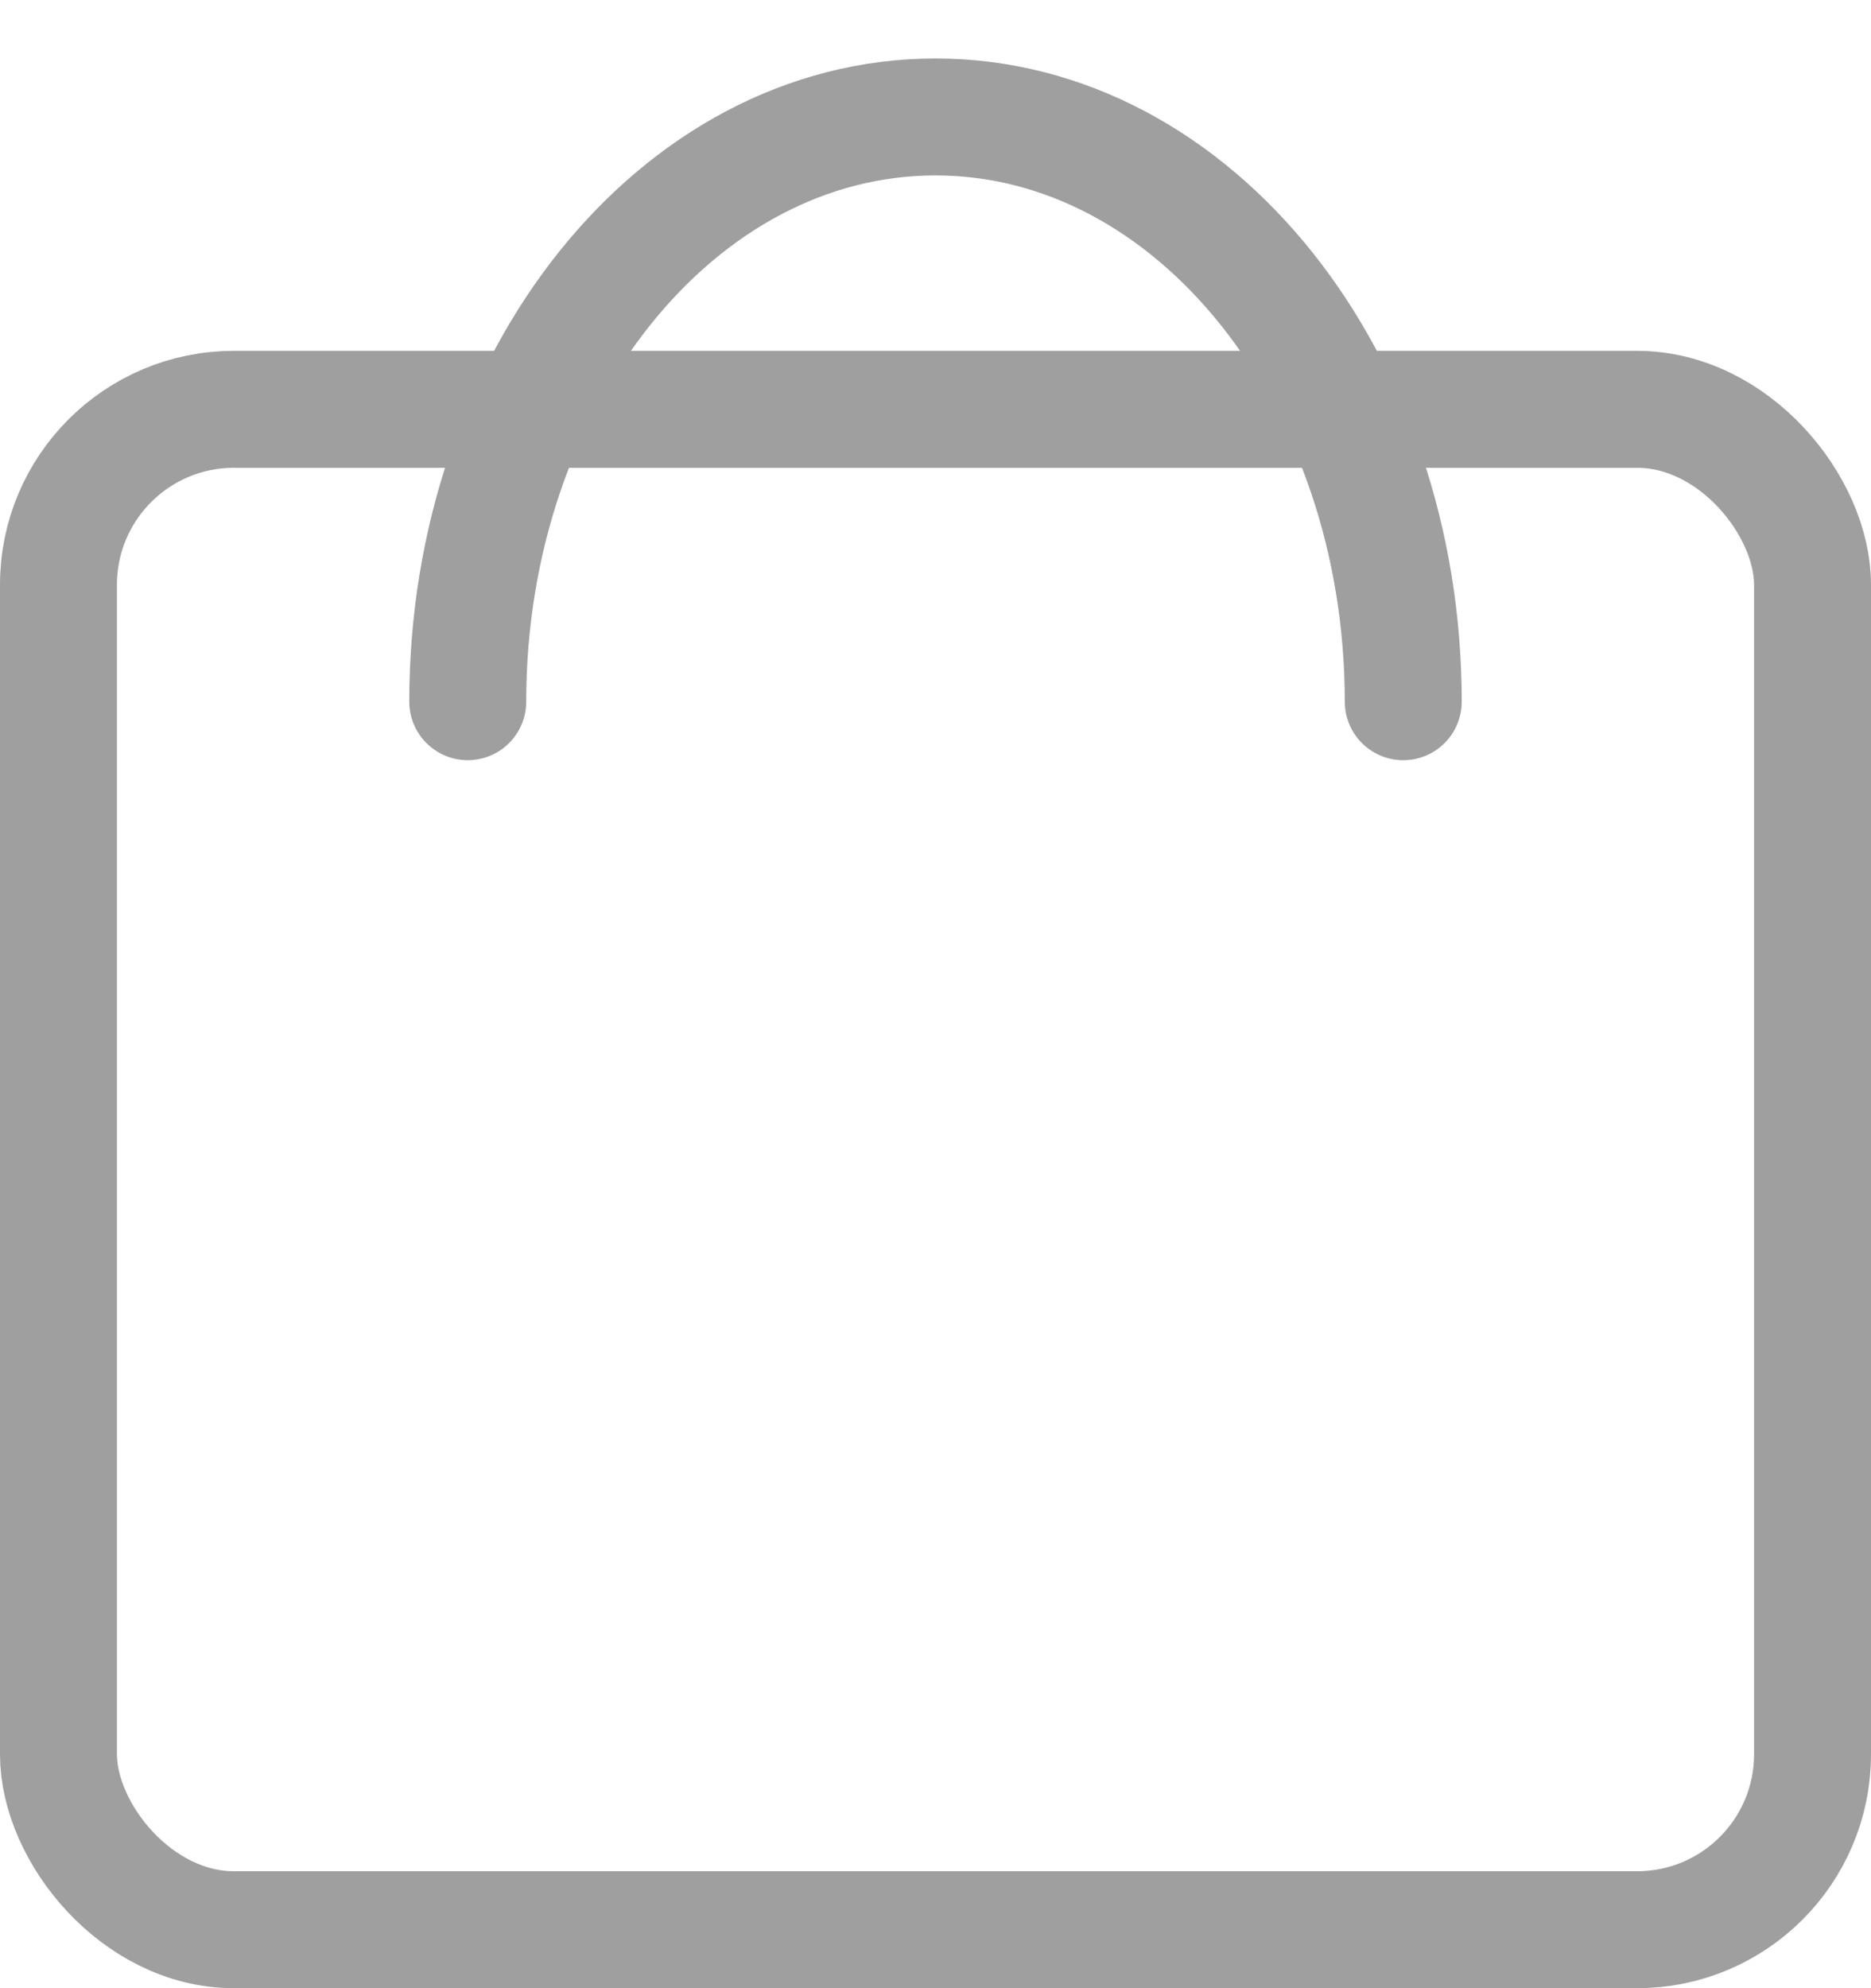
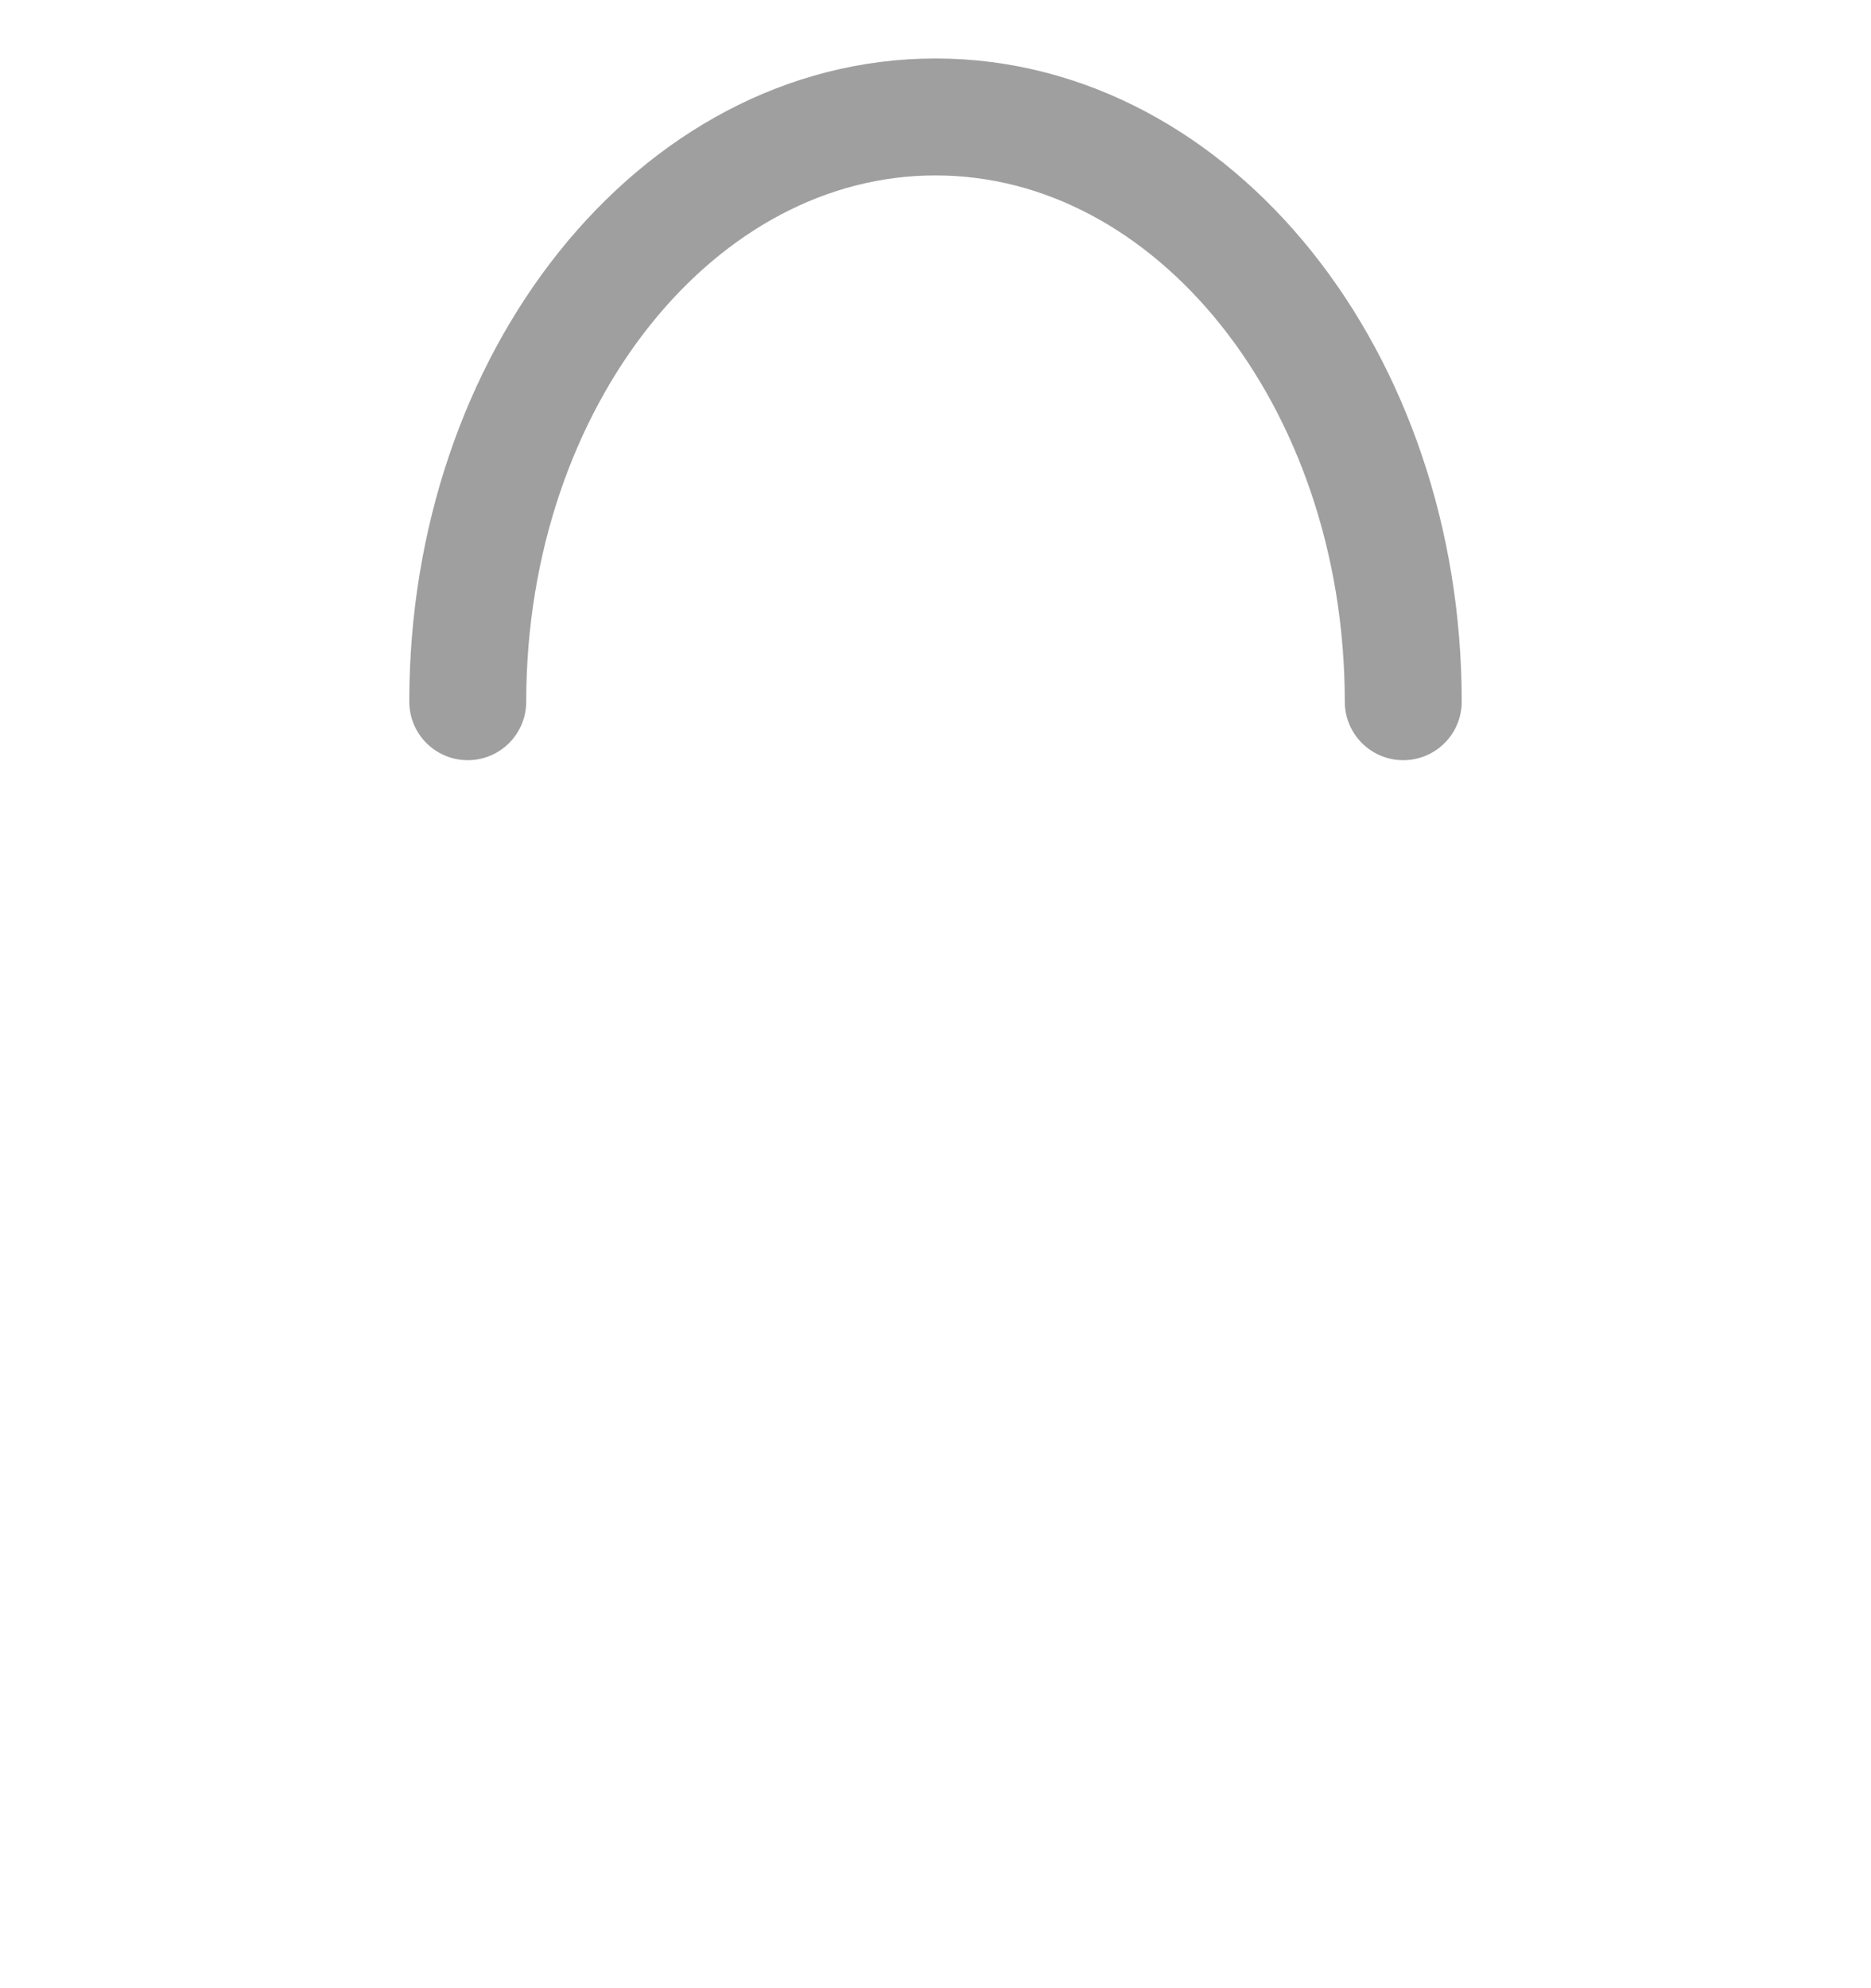
<svg xmlns="http://www.w3.org/2000/svg" width="16" height="17" viewBox="0 0 16 17" fill="none">
-   <rect x="0.5" y="3.5" width="15" height="13" rx="1.5" stroke="#9F9F9F" />
  <path d="M12 6C12 3.239 10.209 1 8 1C5.791 1 4 3.239 4 6" stroke="#9F9F9F" stroke-linecap="round" />
</svg>